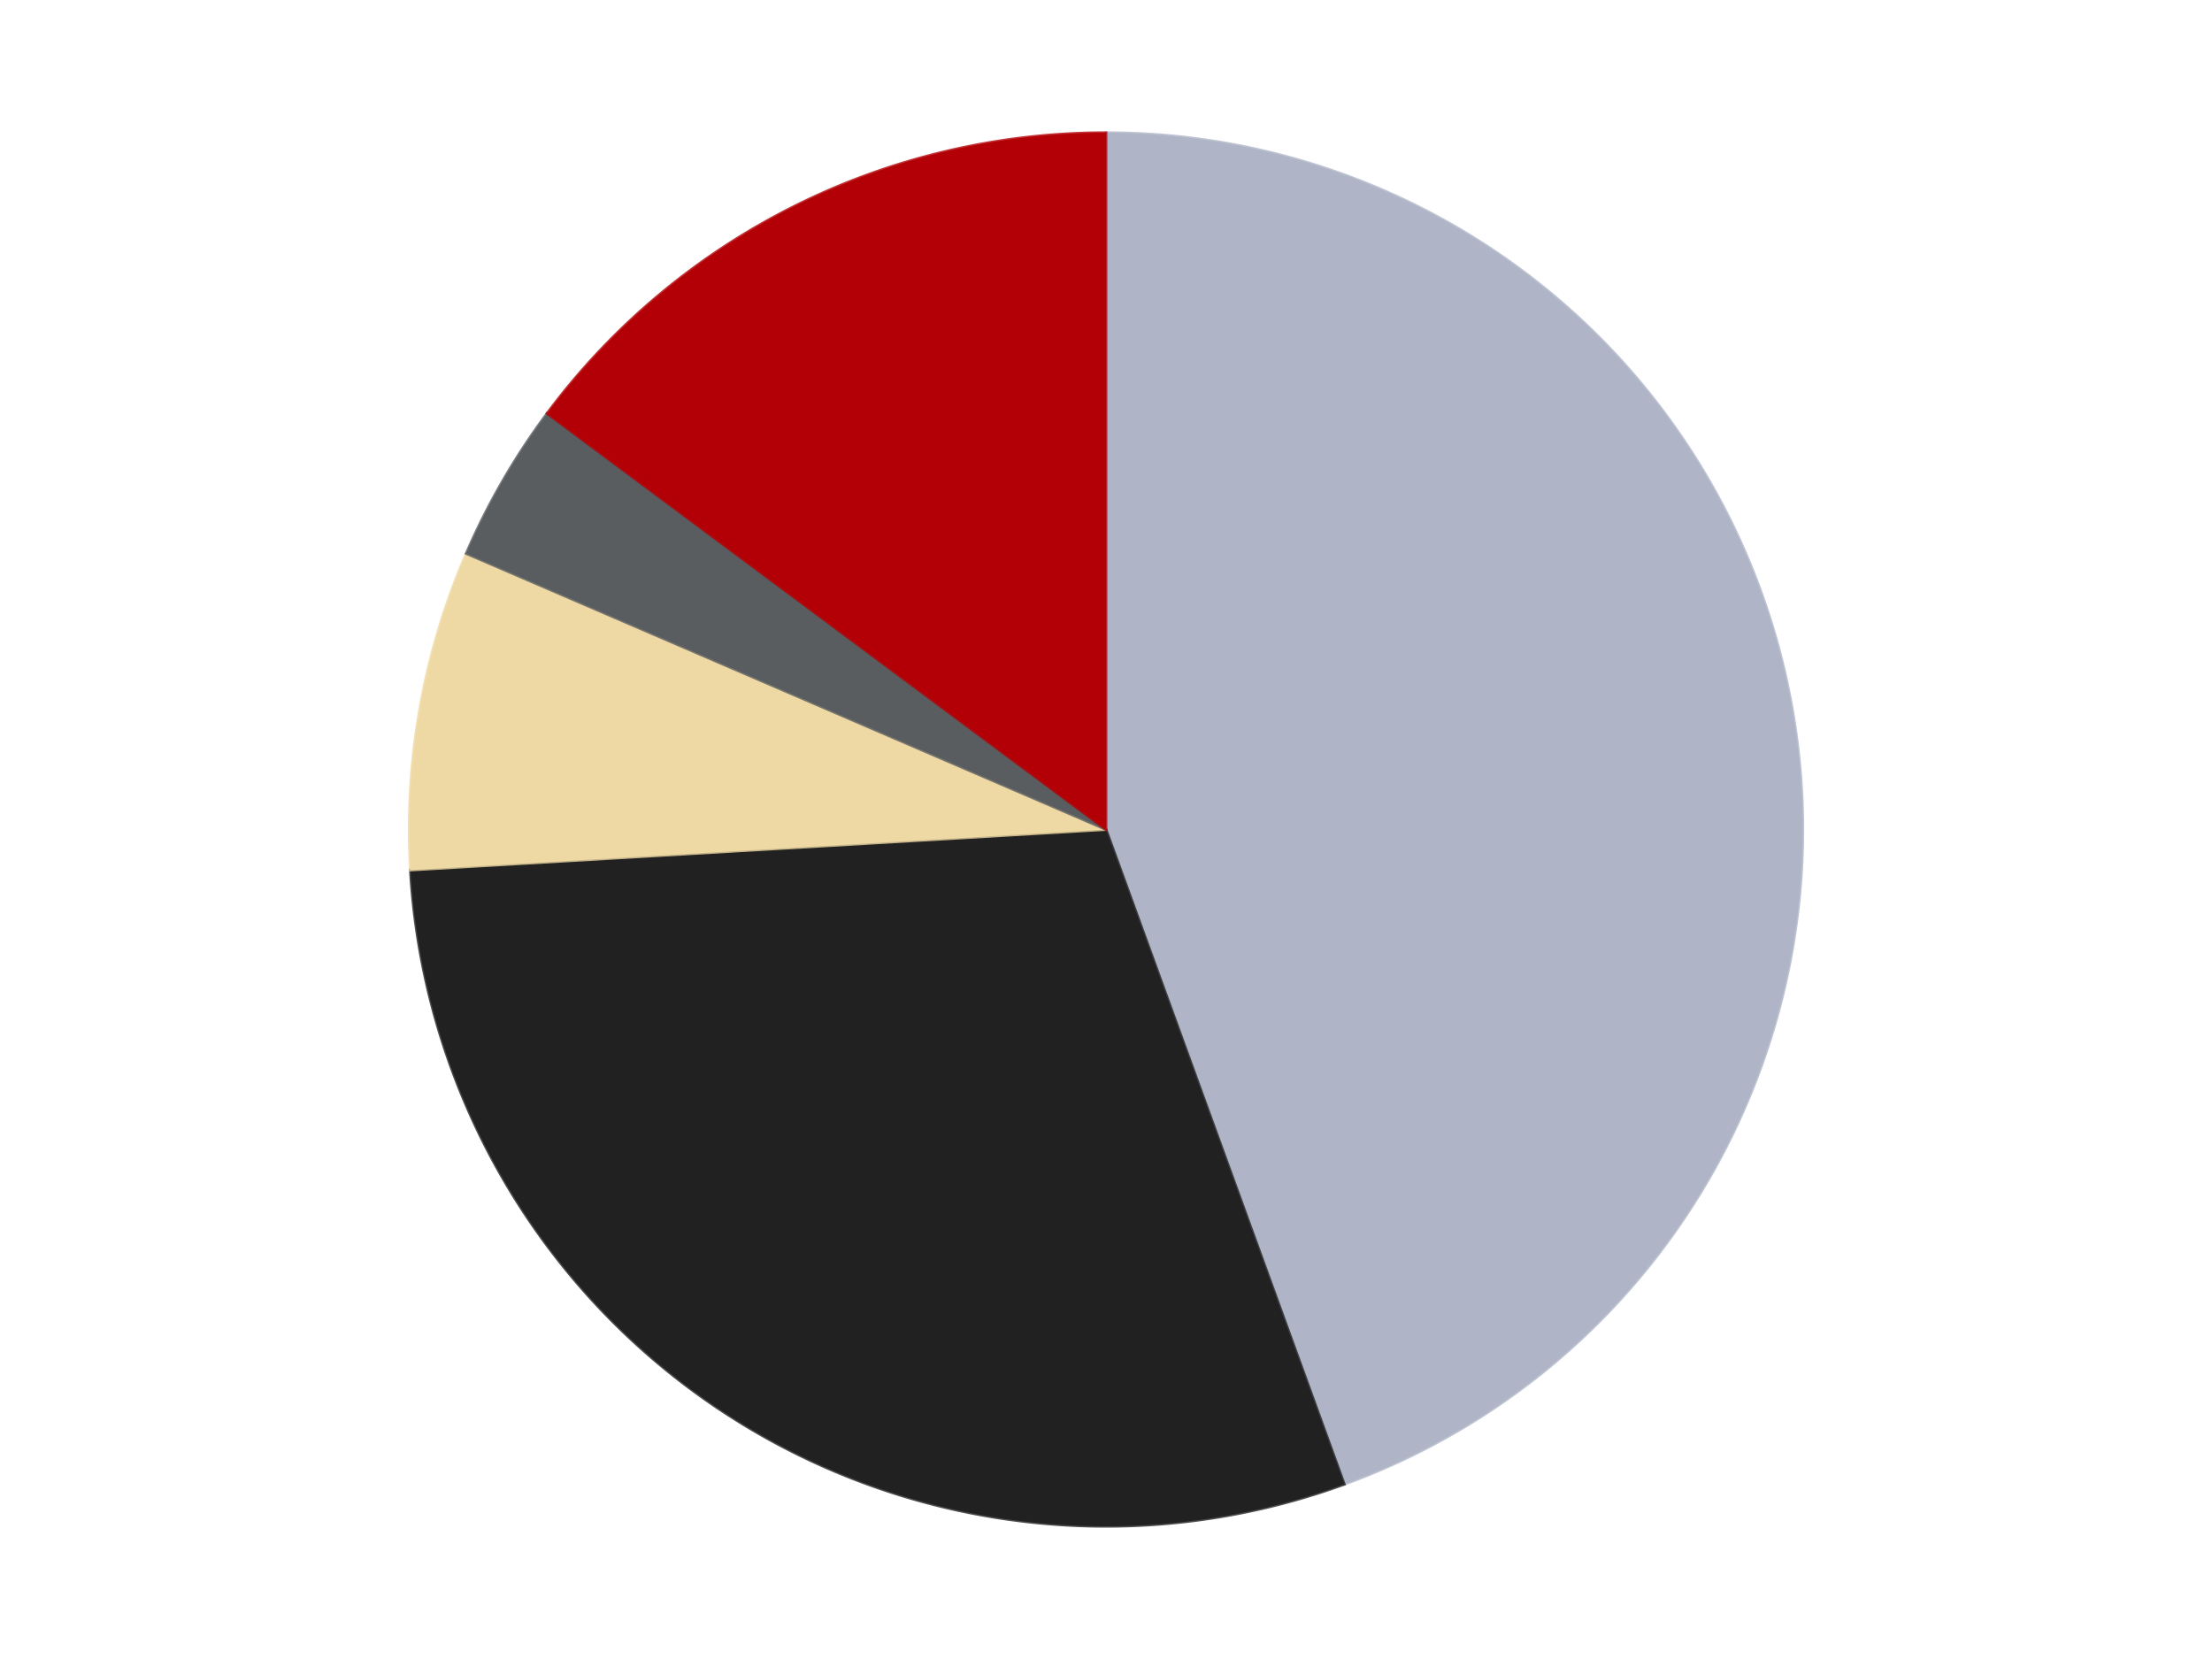
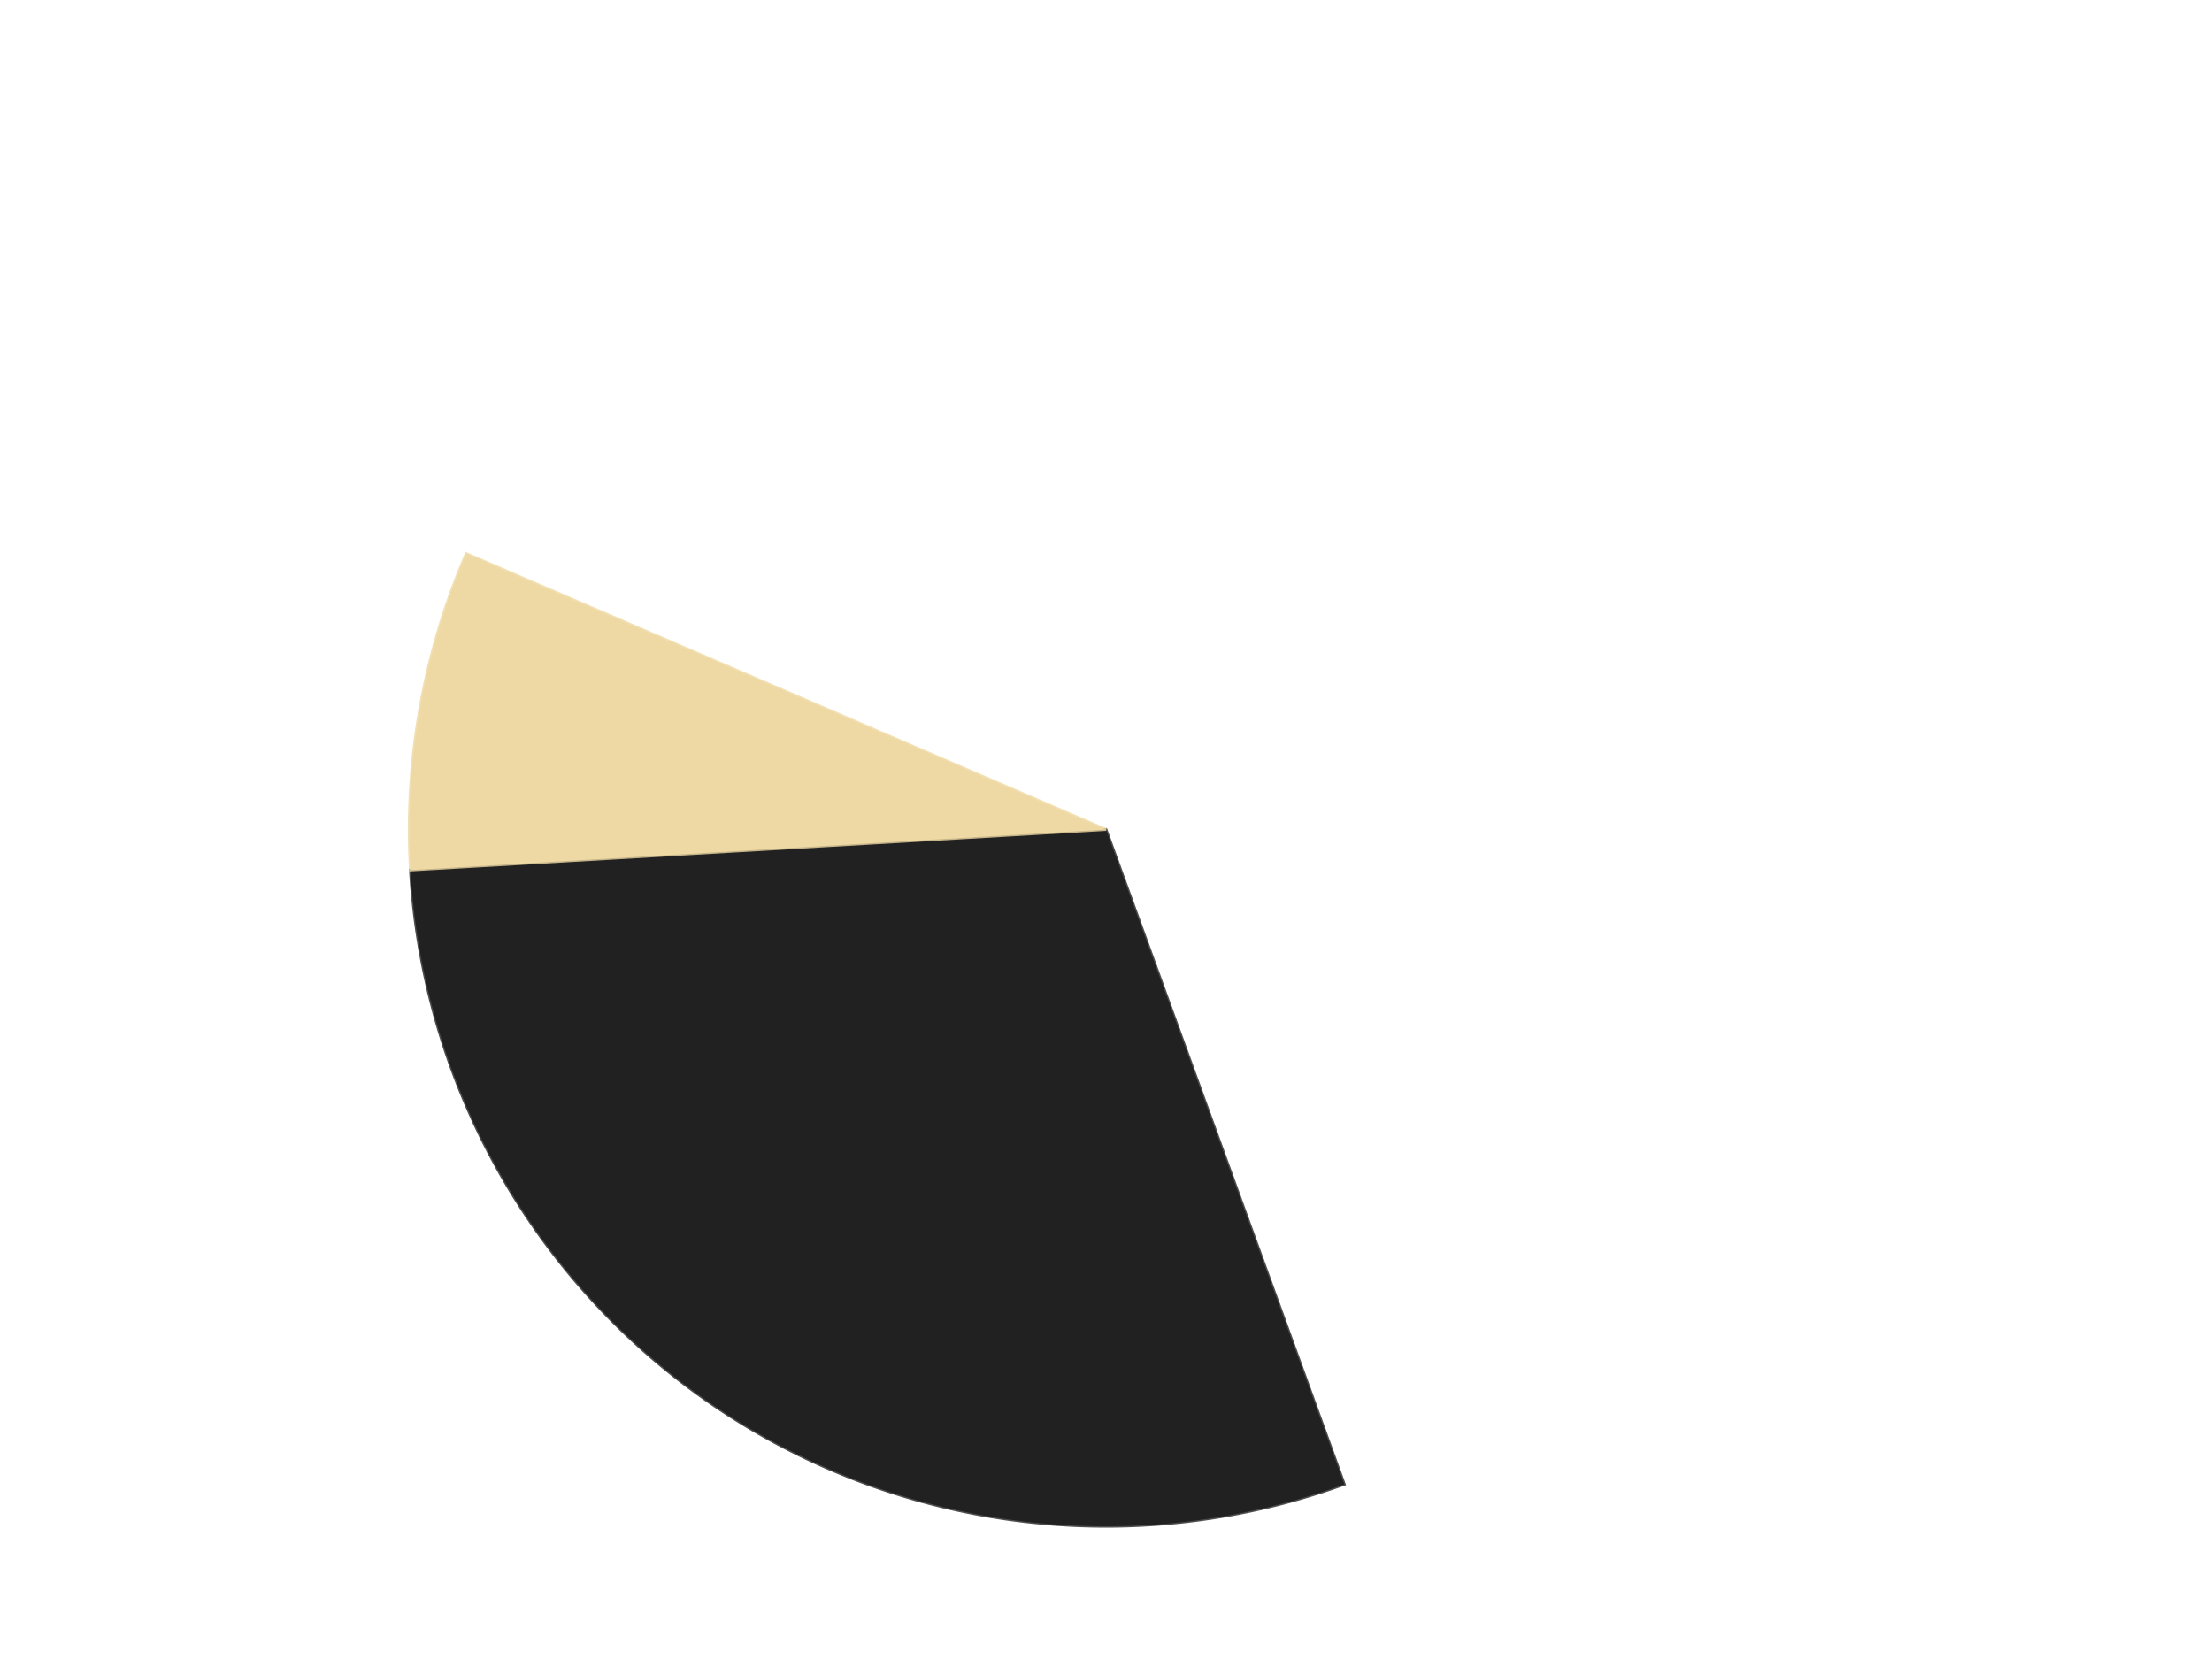
<svg xmlns="http://www.w3.org/2000/svg" xmlns:xlink="http://www.w3.org/1999/xlink" id="chart-dc4203f3-251f-432f-9bab-2d1401b32c61" class="pygal-chart" viewBox="0 0 800 600">
  <defs>
    <style type="text/css">#chart-dc4203f3-251f-432f-9bab-2d1401b32c61{-webkit-user-select:none;-webkit-font-smoothing:antialiased;font-family:Consolas,"Liberation Mono",Menlo,Courier,monospace}#chart-dc4203f3-251f-432f-9bab-2d1401b32c61 .title{font-family:Consolas,"Liberation Mono",Menlo,Courier,monospace;font-size:16px}#chart-dc4203f3-251f-432f-9bab-2d1401b32c61 .legends .legend text{font-family:Consolas,"Liberation Mono",Menlo,Courier,monospace;font-size:14px}#chart-dc4203f3-251f-432f-9bab-2d1401b32c61 .axis text{font-family:Consolas,"Liberation Mono",Menlo,Courier,monospace;font-size:10px}#chart-dc4203f3-251f-432f-9bab-2d1401b32c61 .axis text.major{font-family:Consolas,"Liberation Mono",Menlo,Courier,monospace;font-size:10px}#chart-dc4203f3-251f-432f-9bab-2d1401b32c61 .text-overlay text.value{font-family:Consolas,"Liberation Mono",Menlo,Courier,monospace;font-size:16px}#chart-dc4203f3-251f-432f-9bab-2d1401b32c61 .text-overlay text.label{font-family:Consolas,"Liberation Mono",Menlo,Courier,monospace;font-size:10px}#chart-dc4203f3-251f-432f-9bab-2d1401b32c61 .tooltip{font-family:Consolas,"Liberation Mono",Menlo,Courier,monospace;font-size:14px}#chart-dc4203f3-251f-432f-9bab-2d1401b32c61 text.no_data{font-family:Consolas,"Liberation Mono",Menlo,Courier,monospace;font-size:64px}
#chart-dc4203f3-251f-432f-9bab-2d1401b32c61{background-color:transparent}#chart-dc4203f3-251f-432f-9bab-2d1401b32c61 path,#chart-dc4203f3-251f-432f-9bab-2d1401b32c61 line,#chart-dc4203f3-251f-432f-9bab-2d1401b32c61 rect,#chart-dc4203f3-251f-432f-9bab-2d1401b32c61 circle{-webkit-transition:150ms;-moz-transition:150ms;transition:150ms}#chart-dc4203f3-251f-432f-9bab-2d1401b32c61 .graph &gt; .background{fill:transparent}#chart-dc4203f3-251f-432f-9bab-2d1401b32c61 .plot &gt; .background{fill:transparent}#chart-dc4203f3-251f-432f-9bab-2d1401b32c61 .graph{fill:rgba(0,0,0,.87)}#chart-dc4203f3-251f-432f-9bab-2d1401b32c61 text.no_data{fill:rgba(0,0,0,1)}#chart-dc4203f3-251f-432f-9bab-2d1401b32c61 .title{fill:rgba(0,0,0,1)}#chart-dc4203f3-251f-432f-9bab-2d1401b32c61 .legends .legend text{fill:rgba(0,0,0,.87)}#chart-dc4203f3-251f-432f-9bab-2d1401b32c61 .legends .legend:hover text{fill:rgba(0,0,0,1)}#chart-dc4203f3-251f-432f-9bab-2d1401b32c61 .axis .line{stroke:rgba(0,0,0,1)}#chart-dc4203f3-251f-432f-9bab-2d1401b32c61 .axis .guide.line{stroke:rgba(0,0,0,.54)}#chart-dc4203f3-251f-432f-9bab-2d1401b32c61 .axis .major.line{stroke:rgba(0,0,0,.87)}#chart-dc4203f3-251f-432f-9bab-2d1401b32c61 .axis text.major{fill:rgba(0,0,0,1)}#chart-dc4203f3-251f-432f-9bab-2d1401b32c61 .axis.y .guides:hover .guide.line,#chart-dc4203f3-251f-432f-9bab-2d1401b32c61 .line-graph .axis.x .guides:hover .guide.line,#chart-dc4203f3-251f-432f-9bab-2d1401b32c61 .stackedline-graph .axis.x .guides:hover .guide.line,#chart-dc4203f3-251f-432f-9bab-2d1401b32c61 .xy-graph .axis.x .guides:hover .guide.line{stroke:rgba(0,0,0,1)}#chart-dc4203f3-251f-432f-9bab-2d1401b32c61 .axis .guides:hover text{fill:rgba(0,0,0,1)}#chart-dc4203f3-251f-432f-9bab-2d1401b32c61 .reactive{fill-opacity:1.0;stroke-opacity:.8;stroke-width:1}#chart-dc4203f3-251f-432f-9bab-2d1401b32c61 .ci{stroke:rgba(0,0,0,.87)}#chart-dc4203f3-251f-432f-9bab-2d1401b32c61 .reactive.active,#chart-dc4203f3-251f-432f-9bab-2d1401b32c61 .active .reactive{fill-opacity:0.6;stroke-opacity:.9;stroke-width:4}#chart-dc4203f3-251f-432f-9bab-2d1401b32c61 .ci .reactive.active{stroke-width:1.5}#chart-dc4203f3-251f-432f-9bab-2d1401b32c61 .series text{fill:rgba(0,0,0,1)}#chart-dc4203f3-251f-432f-9bab-2d1401b32c61 .tooltip rect{fill:transparent;stroke:rgba(0,0,0,1);-webkit-transition:opacity 150ms;-moz-transition:opacity 150ms;transition:opacity 150ms}#chart-dc4203f3-251f-432f-9bab-2d1401b32c61 .tooltip .label{fill:rgba(0,0,0,.87)}#chart-dc4203f3-251f-432f-9bab-2d1401b32c61 .tooltip .label{fill:rgba(0,0,0,.87)}#chart-dc4203f3-251f-432f-9bab-2d1401b32c61 .tooltip .legend{font-size:.8em;fill:rgba(0,0,0,.54)}#chart-dc4203f3-251f-432f-9bab-2d1401b32c61 .tooltip .x_label{font-size:.6em;fill:rgba(0,0,0,1)}#chart-dc4203f3-251f-432f-9bab-2d1401b32c61 .tooltip .xlink{font-size:.5em;text-decoration:underline}#chart-dc4203f3-251f-432f-9bab-2d1401b32c61 .tooltip .value{font-size:1.5em}#chart-dc4203f3-251f-432f-9bab-2d1401b32c61 .bound{font-size:.5em}#chart-dc4203f3-251f-432f-9bab-2d1401b32c61 .max-value{font-size:.75em;fill:rgba(0,0,0,.54)}#chart-dc4203f3-251f-432f-9bab-2d1401b32c61 .map-element{fill:transparent;stroke:rgba(0,0,0,.54) !important}#chart-dc4203f3-251f-432f-9bab-2d1401b32c61 .map-element .reactive{fill-opacity:inherit;stroke-opacity:inherit}#chart-dc4203f3-251f-432f-9bab-2d1401b32c61 .color-0,#chart-dc4203f3-251f-432f-9bab-2d1401b32c61 .color-0 a:visited{stroke:#F44336;fill:#F44336}#chart-dc4203f3-251f-432f-9bab-2d1401b32c61 .color-1,#chart-dc4203f3-251f-432f-9bab-2d1401b32c61 .color-1 a:visited{stroke:#3F51B5;fill:#3F51B5}#chart-dc4203f3-251f-432f-9bab-2d1401b32c61 .color-2,#chart-dc4203f3-251f-432f-9bab-2d1401b32c61 .color-2 a:visited{stroke:#009688;fill:#009688}#chart-dc4203f3-251f-432f-9bab-2d1401b32c61 .color-3,#chart-dc4203f3-251f-432f-9bab-2d1401b32c61 .color-3 a:visited{stroke:#FFC107;fill:#FFC107}#chart-dc4203f3-251f-432f-9bab-2d1401b32c61 .color-4,#chart-dc4203f3-251f-432f-9bab-2d1401b32c61 .color-4 a:visited{stroke:#FF5722;fill:#FF5722}#chart-dc4203f3-251f-432f-9bab-2d1401b32c61 .text-overlay .color-0 text{fill:black}#chart-dc4203f3-251f-432f-9bab-2d1401b32c61 .text-overlay .color-1 text{fill:black}#chart-dc4203f3-251f-432f-9bab-2d1401b32c61 .text-overlay .color-2 text{fill:black}#chart-dc4203f3-251f-432f-9bab-2d1401b32c61 .text-overlay .color-3 text{fill:black}#chart-dc4203f3-251f-432f-9bab-2d1401b32c61 .text-overlay .color-4 text{fill:black}
#chart-dc4203f3-251f-432f-9bab-2d1401b32c61 text.no_data{text-anchor:middle}#chart-dc4203f3-251f-432f-9bab-2d1401b32c61 .guide.line{fill:none}#chart-dc4203f3-251f-432f-9bab-2d1401b32c61 .centered{text-anchor:middle}#chart-dc4203f3-251f-432f-9bab-2d1401b32c61 .title{text-anchor:middle}#chart-dc4203f3-251f-432f-9bab-2d1401b32c61 .legends .legend text{fill-opacity:1}#chart-dc4203f3-251f-432f-9bab-2d1401b32c61 .axis.x text{text-anchor:middle}#chart-dc4203f3-251f-432f-9bab-2d1401b32c61 .axis.x:not(.web) text[transform]{text-anchor:start}#chart-dc4203f3-251f-432f-9bab-2d1401b32c61 .axis.x:not(.web) text[transform].backwards{text-anchor:end}#chart-dc4203f3-251f-432f-9bab-2d1401b32c61 .axis.y text{text-anchor:end}#chart-dc4203f3-251f-432f-9bab-2d1401b32c61 .axis.y text[transform].backwards{text-anchor:start}#chart-dc4203f3-251f-432f-9bab-2d1401b32c61 .axis.y2 text{text-anchor:start}#chart-dc4203f3-251f-432f-9bab-2d1401b32c61 .axis.y2 text[transform].backwards{text-anchor:end}#chart-dc4203f3-251f-432f-9bab-2d1401b32c61 .axis .guide.line{stroke-dasharray:4,4;stroke:black}#chart-dc4203f3-251f-432f-9bab-2d1401b32c61 .axis .major.guide.line{stroke-dasharray:6,6;stroke:black}#chart-dc4203f3-251f-432f-9bab-2d1401b32c61 .horizontal .axis.y .guide.line,#chart-dc4203f3-251f-432f-9bab-2d1401b32c61 .horizontal .axis.y2 .guide.line,#chart-dc4203f3-251f-432f-9bab-2d1401b32c61 .vertical .axis.x .guide.line{opacity:0}#chart-dc4203f3-251f-432f-9bab-2d1401b32c61 .horizontal .axis.always_show .guide.line,#chart-dc4203f3-251f-432f-9bab-2d1401b32c61 .vertical .axis.always_show .guide.line{opacity:1 !important}#chart-dc4203f3-251f-432f-9bab-2d1401b32c61 .axis.y .guides:hover .guide.line,#chart-dc4203f3-251f-432f-9bab-2d1401b32c61 .axis.y2 .guides:hover .guide.line,#chart-dc4203f3-251f-432f-9bab-2d1401b32c61 .axis.x .guides:hover .guide.line{opacity:1}#chart-dc4203f3-251f-432f-9bab-2d1401b32c61 .axis .guides:hover text{opacity:1}#chart-dc4203f3-251f-432f-9bab-2d1401b32c61 .nofill{fill:none}#chart-dc4203f3-251f-432f-9bab-2d1401b32c61 .subtle-fill{fill-opacity:.2}#chart-dc4203f3-251f-432f-9bab-2d1401b32c61 .dot{stroke-width:1px;fill-opacity:1;stroke-opacity:1}#chart-dc4203f3-251f-432f-9bab-2d1401b32c61 .dot.active{stroke-width:5px}#chart-dc4203f3-251f-432f-9bab-2d1401b32c61 .dot.negative{fill:transparent}#chart-dc4203f3-251f-432f-9bab-2d1401b32c61 text,#chart-dc4203f3-251f-432f-9bab-2d1401b32c61 tspan{stroke:none !important}#chart-dc4203f3-251f-432f-9bab-2d1401b32c61 .series text.active{opacity:1}#chart-dc4203f3-251f-432f-9bab-2d1401b32c61 .tooltip rect{fill-opacity:.95;stroke-width:.5}#chart-dc4203f3-251f-432f-9bab-2d1401b32c61 .tooltip text{fill-opacity:1}#chart-dc4203f3-251f-432f-9bab-2d1401b32c61 .showable{visibility:hidden}#chart-dc4203f3-251f-432f-9bab-2d1401b32c61 .showable.shown{visibility:visible}#chart-dc4203f3-251f-432f-9bab-2d1401b32c61 .gauge-background{fill:rgba(229,229,229,1);stroke:none}#chart-dc4203f3-251f-432f-9bab-2d1401b32c61 .bg-lines{stroke:transparent;stroke-width:2px}</style>
    <script type="text/javascript">window.pygal = window.pygal || {};window.pygal.config = window.pygal.config || {};window.pygal.config['dc4203f3-251f-432f-9bab-2d1401b32c61'] = {"allow_interruptions": false, "box_mode": "extremes", "classes": ["pygal-chart"], "css": ["file://style.css", "file://graph.css"], "defs": [], "disable_xml_declaration": false, "dots_size": 2.5, "dynamic_print_values": false, "explicit_size": false, "fill": false, "force_uri_protocol": "https", "formatter": null, "half_pie": false, "height": 600, "include_x_axis": false, "inner_radius": 0, "interpolate": null, "interpolation_parameters": {}, "interpolation_precision": 250, "inverse_y_axis": false, "js": ["//kozea.github.io/pygal.js/2.0.x/pygal-tooltips.min.js"], "legend_at_bottom": false, "legend_at_bottom_columns": null, "legend_box_size": 12, "logarithmic": false, "margin": 20, "margin_bottom": null, "margin_left": null, "margin_right": null, "margin_top": null, "max_scale": 16, "min_scale": 4, "missing_value_fill_truncation": "x", "no_data_text": "No data", "no_prefix": false, "order_min": null, "pretty_print": false, "print_labels": false, "print_values": false, "print_values_position": "center", "print_zeroes": true, "range": null, "rounded_bars": null, "secondary_range": null, "show_dots": true, "show_legend": false, "show_minor_x_labels": true, "show_minor_y_labels": true, "show_only_major_dots": false, "show_x_guides": false, "show_x_labels": true, "show_y_guides": true, "show_y_labels": true, "spacing": 10, "stack_from_top": false, "strict": false, "stroke": true, "stroke_style": null, "style": {"background": "transparent", "ci_colors": [], "colors": ["#F44336", "#3F51B5", "#009688", "#FFC107", "#FF5722", "#9C27B0", "#03A9F4", "#8BC34A", "#FF9800", "#E91E63", "#2196F3", "#4CAF50", "#FFEB3B", "#673AB7", "#00BCD4", "#CDDC39", "#9E9E9E", "#607D8B"], "dot_opacity": "1", "font_family": "Consolas, \"Liberation Mono\", Menlo, Courier, monospace", "foreground": "rgba(0, 0, 0, .87)", "foreground_strong": "rgba(0, 0, 0, 1)", "foreground_subtle": "rgba(0, 0, 0, .54)", "guide_stroke_color": "black", "guide_stroke_dasharray": "4,4", "label_font_family": "Consolas, \"Liberation Mono\", Menlo, Courier, monospace", "label_font_size": 10, "legend_font_family": "Consolas, \"Liberation Mono\", Menlo, Courier, monospace", "legend_font_size": 14, "major_guide_stroke_color": "black", "major_guide_stroke_dasharray": "6,6", "major_label_font_family": "Consolas, \"Liberation Mono\", Menlo, Courier, monospace", "major_label_font_size": 10, "no_data_font_family": "Consolas, \"Liberation Mono\", Menlo, Courier, monospace", "no_data_font_size": 64, "opacity": "1.0", "opacity_hover": "0.6", "plot_background": "transparent", "stroke_opacity": ".8", "stroke_opacity_hover": ".9", "stroke_width": "1", "stroke_width_hover": "4", "title_font_family": "Consolas, \"Liberation Mono\", Menlo, Courier, monospace", "title_font_size": 16, "tooltip_font_family": "Consolas, \"Liberation Mono\", Menlo, Courier, monospace", "tooltip_font_size": 14, "transition": "150ms", "value_background": "rgba(229, 229, 229, 1)", "value_colors": [], "value_font_family": "Consolas, \"Liberation Mono\", Menlo, Courier, monospace", "value_font_size": 16, "value_label_font_family": "Consolas, \"Liberation Mono\", Menlo, Courier, monospace", "value_label_font_size": 10}, "title": null, "tooltip_border_radius": 0, "tooltip_fancy_mode": true, "truncate_label": null, "truncate_legend": null, "width": 800, "x_label_rotation": 0, "x_labels": null, "x_labels_major": null, "x_labels_major_count": null, "x_labels_major_every": null, "x_title": null, "xrange": null, "y_label_rotation": 0, "y_labels": null, "y_labels_major": null, "y_labels_major_count": null, "y_labels_major_every": null, "y_title": null, "zero": 0, "legends": ["Light Bluish Gray", "Black", "Tan", "Dark Bluish Gray", "Red"]}</script>
    <script type="text/javascript" xlink:href="https://kozea.github.io/pygal.js/2.0.x/pygal-tooltips.min.js" />
  </defs>
  <title>Pygal</title>
  <g class="graph pie-graph vertical">
-     <rect x="0" y="0" width="800" height="600" class="background" />
    <g transform="translate(20, 20)" class="plot">
      <rect x="0" y="0" width="760" height="560" class="background" />
      <g class="series serie-0 color-0">
        <g class="slices">
          <g class="slice" style="fill: #AFB5C7; stroke: #AFB5C7">
-             <path d="M380 28 A252 252 0 0 1 466.189 516.803 L380 280 A0 0 0 0 0 380 280 z" class="slice reactive tooltip-trigger" />
            <desc class="value">12</desc>
            <desc class="x centered">504.08577687953823</desc>
            <desc class="y centered">258.12032961396676</desc>
          </g>
        </g>
      </g>
      <g class="series serie-1 color-1">
        <g class="slices">
          <g class="slice" style="fill: #212121; stroke: #212121">
            <path d="M466.189 516.803 A252 252 0 0 1 128.426 294.652 L380 280 A0 0 0 0 0 380 280 z" class="slice reactive tooltip-trigger" />
            <desc class="value">8</desc>
            <desc class="x centered">310.7618687630785</desc>
            <desc class="y centered">385.27146423803003</desc>
          </g>
        </g>
      </g>
      <g class="series serie-2 color-2">
        <g class="slices">
          <g class="slice" style="fill: #EED9A4; stroke: #EED9A4">
            <path d="M128.426 294.652 A252 252 0 0 1 148.61 180.188 L380 280 A0 0 0 0 0 380 280 z" class="slice reactive tooltip-trigger" />
            <desc class="value">2</desc>
            <desc class="x centered">255.91422312046177</desc>
            <desc class="y centered">258.1203296139668</desc>
          </g>
        </g>
      </g>
      <g class="series serie-3 color-3">
        <g class="slices">
          <g class="slice" style="fill: #595D60; stroke: #595D60">
-             <path d="M148.61 180.188 A252 252 0 0 1 177.865 129.516 L380 280 A0 0 0 0 0 380 280 z" class="slice reactive tooltip-trigger" />
            <desc class="value">1</desc>
            <desc class="x centered">270.88079912316067</desc>
            <desc class="y centered">217.00000000000009</desc>
          </g>
        </g>
      </g>
      <g class="series serie-4 color-4">
        <g class="slices">
          <g class="slice" style="fill: #B30006; stroke: #B30006">
-             <path d="M177.865 129.516 A252 252 0 0 1 380 28 L380 280 A0 0 0 0 0 380 280 z" class="slice reactive tooltip-trigger" />
            <desc class="value">4</desc>
            <desc class="x centered">323.4513032947417</desc>
            <desc class="y centered">167.40228731925006</desc>
          </g>
        </g>
      </g>
    </g>
    <g class="titles" />
    <g transform="translate(20, 20)" class="plot overlay">
      <g class="series serie-0 color-0" />
      <g class="series serie-1 color-1" />
      <g class="series serie-2 color-2" />
      <g class="series serie-3 color-3" />
      <g class="series serie-4 color-4" />
    </g>
    <g transform="translate(20, 20)" class="plot text-overlay">
      <g class="series serie-0 color-0" />
      <g class="series serie-1 color-1" />
      <g class="series serie-2 color-2" />
      <g class="series serie-3 color-3" />
      <g class="series serie-4 color-4" />
    </g>
    <g transform="translate(20, 20)" class="plot tooltip-overlay">
      <g transform="translate(0 0)" style="opacity: 0" class="tooltip">
-         <rect rx="0" ry="0" width="0" height="0" class="tooltip-box" />
        <g class="text" />
      </g>
    </g>
  </g>
</svg>